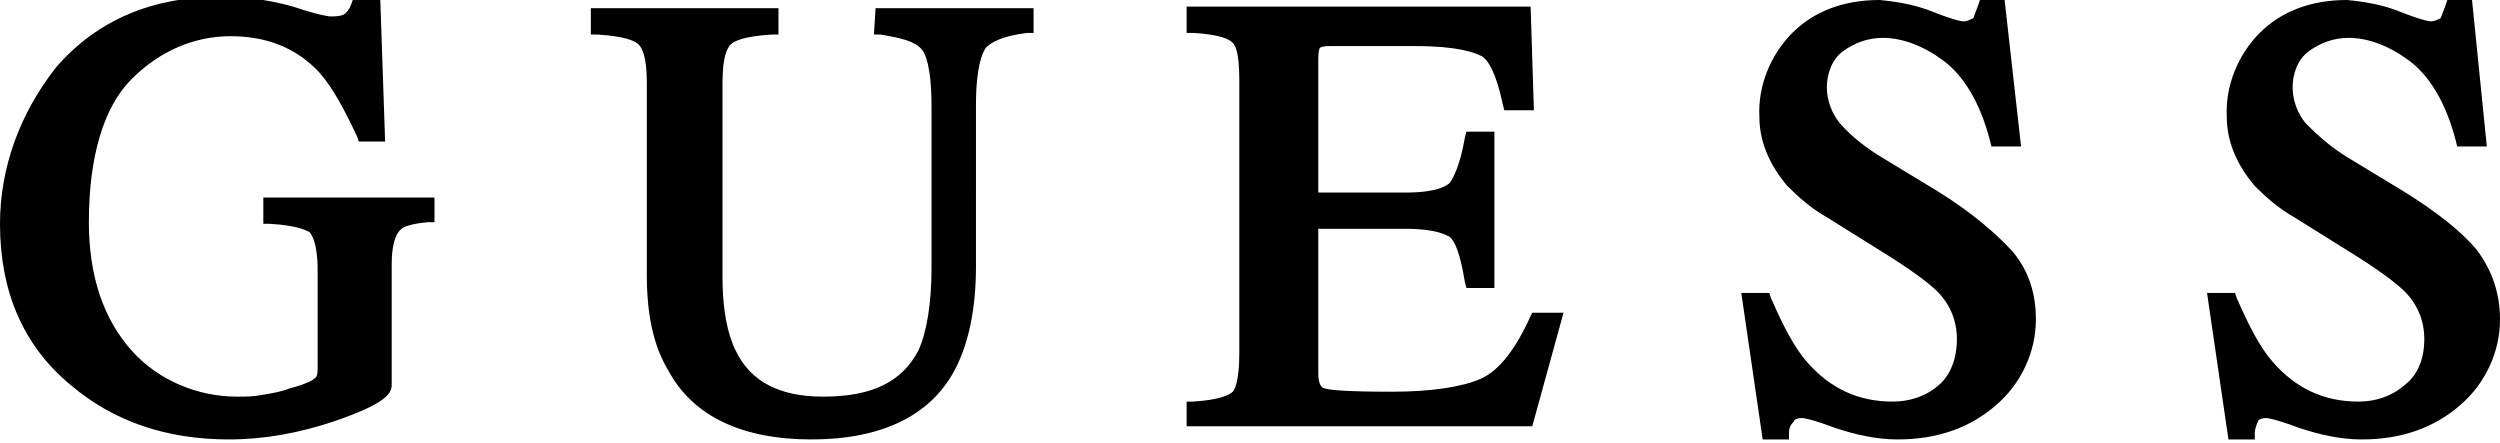
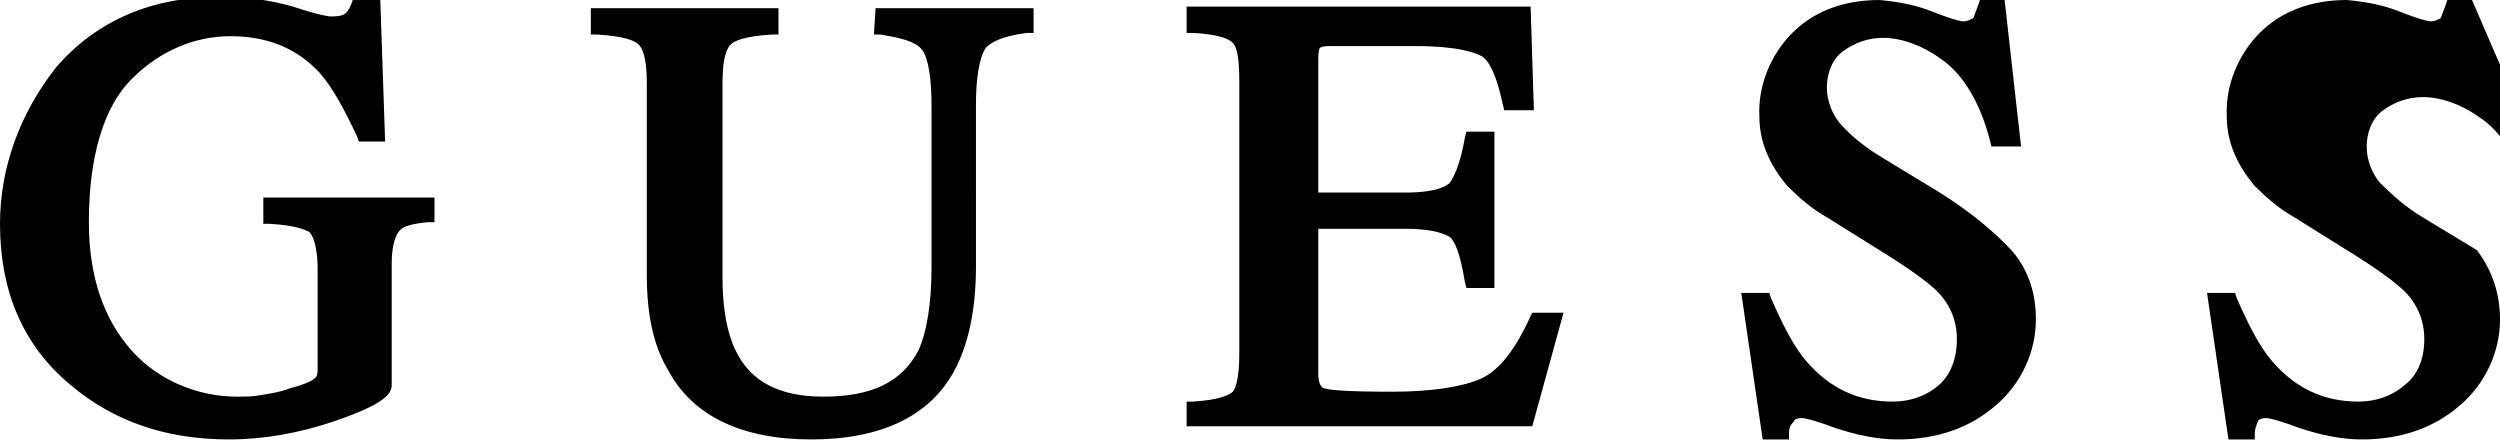
<svg xmlns="http://www.w3.org/2000/svg" version="1.1" id="a" x="0px" y="0px" viewBox="0 0 151.9 26.9" style="enable-background:new 0 0 151.9 26.9;" xml:space="preserve">
-   <path d="M16,13.6l0.4,0c1.7,0.1,2.2,0.4,2.4,0.5c0.1,0.1,0.5,0.6,0.5,2.3v6c0,0.2,0,0.5-0.2,0.6c-0.1,0.1-0.4,0.3-1.5,0.6  c-0.5,0.2-1.1,0.3-1.7,0.4c-0.5,0.1-1,0.1-1.5,0.1c-2.4,0-4.8-1-6.4-2.8c-1.7-1.9-2.6-4.5-2.6-7.8c0-4,0.9-7,2.6-8.7  c1.7-1.7,3.8-2.6,6-2.6s4,0.7,5.4,2.2c0.8,0.9,1.5,2.2,2.3,3.9l0.1,0.3h1.6l-0.3-8.8h-1.6l-0.1,0.3c-0.1,0.3-0.2,0.5-0.4,0.7  c-0.1,0.1-0.3,0.2-0.9,0.2c0,0-0.5,0-2.3-0.6c-1.4-0.4-2.9-0.6-4.4-0.6c-4.1,0-7.5,1.4-10,4.3C1.2,6.9,0,10.2,0,13.6  c0,4.1,1.4,7.4,4.3,9.8c2.6,2.2,5.8,3.3,9.6,3.3c2.2,0,4.3-0.4,6.4-1.1c2.9-1,3.5-1.6,3.5-2.2v-7.4c0-1,0.2-1.8,0.6-2.1  c0.1-0.1,0.5-0.3,1.6-0.4l0.4,0V12H16L16,13.6L16,13.6L16,13.6z M53.1,2.1l0.4,0C54.7,2.3,55.6,2.5,56,3c0.2,0.2,0.6,1,0.6,3.5v9.7  c0,2.3-0.3,4-0.8,5.1c-1,1.9-2.8,2.8-5.8,2.8c-2.6,0-4.4-0.9-5.3-2.8c-0.5-1-0.8-2.5-0.8-4.4V5c0-1.6,0.3-2.1,0.5-2.3  s0.8-0.5,2.5-0.6l0.4,0V0.5H35.9v1.6l0.4,0c1.7,0.1,2.3,0.4,2.5,0.6s0.5,0.7,0.5,2.3v11.7c0,2.4,0.4,4.3,1.3,5.8  c1.5,2.8,4.5,4.2,8.7,4.2c4.2,0,7.2-1.4,8.7-4.2c0.8-1.5,1.3-3.6,1.3-6.3V6.4c0-2.4,0.4-3.2,0.6-3.5c0.3-0.3,0.9-0.7,2.5-0.9l0.4,0  V0.5h-9.6L53.1,2.1L53.1,2.1L53.1,2.1L53.1,2.1z M93,19.2c-0.9,2-1.9,3.3-3,3.8c-1.1,0.5-3,0.8-5.4,0.8c-2.8,0-3.8-0.1-4.1-0.2  c-0.1,0-0.4-0.1-0.4-0.9v-8.8h5.3c1.9,0,2.5,0.4,2.7,0.5c0.3,0.3,0.6,0.9,0.9,2.7l0.1,0.4h1.7V8h-1.7l-0.1,0.4  c-0.3,1.7-0.7,2.4-0.9,2.7c-0.2,0.2-0.8,0.6-2.7,0.6h-5.3V3.6c0-0.6,0.1-0.7,0.1-0.7c0.2-0.1,0.4-0.1,0.7-0.1H86  c2.6,0,3.6,0.4,4,0.6s0.9,1,1.3,2.9l0.1,0.4h1.8l-0.2-6.3H72.1v1.6l0.4,0c1.7,0.1,2.2,0.4,2.4,0.6s0.4,0.7,0.4,2.3v16.6  c0,1.7-0.3,2.2-0.4,2.3c-0.2,0.2-0.8,0.5-2.4,0.6l-0.4,0v1.5h21L95,19h-1.9L93,19.2C93,19.2,93,19.2,93,19.2z M117.7,11.6l-3.3-2  c-1-0.6-1.9-1.3-2.6-2.1c-0.5-0.6-0.8-1.4-0.8-2.2c0-0.8,0.3-1.7,1-2.2c0.7-0.5,1.5-0.8,2.4-0.8c1.2,0,2.5,0.5,3.7,1.4  s2.2,2.5,2.8,4.8l0.1,0.4h1.8L121.8,0h-1.5l-0.1,0.3c-0.1,0.3-0.2,0.5-0.3,0.8c-0.2,0.1-0.4,0.2-0.6,0.2c0,0-0.4,0-1.9-0.6  c-1-0.4-2.1-0.6-3.2-0.7c-2.2,0-4,0.7-5.3,2c-1.3,1.3-2.1,3.2-2,5.1c0,1.5,0.6,2.9,1.7,4.2c0.7,0.7,1.5,1.4,2.4,1.9l3.2,2  c1.8,1.1,3,2,3.5,2.5c0.8,0.8,1.2,1.8,1.2,2.9c0,1.2-0.4,2.2-1.1,2.8c-0.8,0.7-1.8,1-2.8,1c-2.1,0-3.8-0.8-5.2-2.4  c-0.8-0.9-1.5-2.3-2.2-3.9l-0.1-0.3h-1.7l1.3,8.9h1.6l0-0.4c0-0.3,0.1-0.5,0.3-0.7c0-0.1,0.2-0.2,0.5-0.2c0,0,0.4,0,2,0.6  c1.2,0.4,2.5,0.7,3.8,0.7c2.4,0,4.4-0.7,6-2.1c1.5-1.3,2.4-3.2,2.4-5.2c0-1.5-0.4-2.9-1.4-4.1C121.3,14.2,119.8,12.9,117.7,11.6  L117.7,11.6z M150.5,15.2c-0.9-1.1-2.4-2.3-4.5-3.6l-3.3-2c-1-0.6-1.8-1.3-2.6-2.1c-0.5-0.6-0.8-1.4-0.8-2.2c0-0.8,0.3-1.7,1-2.2  c0.7-0.5,1.5-0.8,2.4-0.8c1.2,0,2.5,0.5,3.7,1.4s2.2,2.5,2.8,4.8l0.1,0.4h1.8L150.2,0h-1.5l-0.1,0.3c-0.1,0.3-0.2,0.5-0.3,0.8  c-0.2,0.1-0.4,0.2-0.6,0.2c0,0-0.4,0-1.9-0.6c-1-0.4-2.1-0.6-3.2-0.7c-2.2,0-4,0.7-5.3,2c-1.3,1.3-2.1,3.2-2,5.1  c0,1.5,0.6,2.9,1.7,4.2c0.7,0.7,1.5,1.4,2.4,1.9l3.2,2c1.8,1.1,3,2,3.5,2.5c0.8,0.8,1.2,1.8,1.2,2.9c0,1.2-0.4,2.2-1.2,2.8  c-0.8,0.7-1.8,1-2.8,1c-2.1,0-3.8-0.8-5.2-2.4c-0.8-0.9-1.5-2.3-2.2-3.9l-0.1-0.3h-1.7l1.3,8.9h1.6l0-0.4c0-0.2,0.1-0.5,0.2-0.7  c0-0.1,0.2-0.2,0.5-0.2c0,0,0.4,0,2,0.6c1.2,0.4,2.5,0.7,3.8,0.7c2.4,0,4.4-0.7,6-2.1c1.5-1.3,2.4-3.2,2.4-5.2  C151.9,17.8,151.4,16.4,150.5,15.2C150.5,15.2,150.5,15.2,150.5,15.2z" />
+   <path d="M16,13.6l0.4,0c1.7,0.1,2.2,0.4,2.4,0.5c0.1,0.1,0.5,0.6,0.5,2.3v6c0,0.2,0,0.5-0.2,0.6c-0.1,0.1-0.4,0.3-1.5,0.6  c-0.5,0.2-1.1,0.3-1.7,0.4c-0.5,0.1-1,0.1-1.5,0.1c-2.4,0-4.8-1-6.4-2.8c-1.7-1.9-2.6-4.5-2.6-7.8c0-4,0.9-7,2.6-8.7  c1.7-1.7,3.8-2.6,6-2.6s4,0.7,5.4,2.2c0.8,0.9,1.5,2.2,2.3,3.9l0.1,0.3h1.6l-0.3-8.8h-1.6l-0.1,0.3c-0.1,0.3-0.2,0.5-0.4,0.7  c-0.1,0.1-0.3,0.2-0.9,0.2c0,0-0.5,0-2.3-0.6c-1.4-0.4-2.9-0.6-4.4-0.6c-4.1,0-7.5,1.4-10,4.3C1.2,6.9,0,10.2,0,13.6  c0,4.1,1.4,7.4,4.3,9.8c2.6,2.2,5.8,3.3,9.6,3.3c2.2,0,4.3-0.4,6.4-1.1c2.9-1,3.5-1.6,3.5-2.2v-7.4c0-1,0.2-1.8,0.6-2.1  c0.1-0.1,0.5-0.3,1.6-0.4l0.4,0V12H16L16,13.6L16,13.6L16,13.6z M53.1,2.1l0.4,0C54.7,2.3,55.6,2.5,56,3c0.2,0.2,0.6,1,0.6,3.5v9.7  c0,2.3-0.3,4-0.8,5.1c-1,1.9-2.8,2.8-5.8,2.8c-2.6,0-4.4-0.9-5.3-2.8c-0.5-1-0.8-2.5-0.8-4.4V5c0-1.6,0.3-2.1,0.5-2.3  s0.8-0.5,2.5-0.6l0.4,0V0.5H35.9v1.6l0.4,0c1.7,0.1,2.3,0.4,2.5,0.6s0.5,0.7,0.5,2.3v11.7c0,2.4,0.4,4.3,1.3,5.8  c1.5,2.8,4.5,4.2,8.7,4.2c4.2,0,7.2-1.4,8.7-4.2c0.8-1.5,1.3-3.6,1.3-6.3V6.4c0-2.4,0.4-3.2,0.6-3.5c0.3-0.3,0.9-0.7,2.5-0.9l0.4,0  V0.5h-9.6L53.1,2.1L53.1,2.1L53.1,2.1L53.1,2.1z M93,19.2c-0.9,2-1.9,3.3-3,3.8c-1.1,0.5-3,0.8-5.4,0.8c-2.8,0-3.8-0.1-4.1-0.2  c-0.1,0-0.4-0.1-0.4-0.9v-8.8h5.3c1.9,0,2.5,0.4,2.7,0.5c0.3,0.3,0.6,0.9,0.9,2.7l0.1,0.4h1.7V8h-1.7l-0.1,0.4  c-0.3,1.7-0.7,2.4-0.9,2.7c-0.2,0.2-0.8,0.6-2.7,0.6h-5.3V3.6c0-0.6,0.1-0.7,0.1-0.7c0.2-0.1,0.4-0.1,0.7-0.1H86  c2.6,0,3.6,0.4,4,0.6s0.9,1,1.3,2.9l0.1,0.4h1.8l-0.2-6.3H72.1v1.6l0.4,0c1.7,0.1,2.2,0.4,2.4,0.6s0.4,0.7,0.4,2.3v16.6  c0,1.7-0.3,2.2-0.4,2.3c-0.2,0.2-0.8,0.5-2.4,0.6l-0.4,0v1.5h21L95,19h-1.9L93,19.2C93,19.2,93,19.2,93,19.2z M117.7,11.6l-3.3-2  c-1-0.6-1.9-1.3-2.6-2.1c-0.5-0.6-0.8-1.4-0.8-2.2c0-0.8,0.3-1.7,1-2.2c0.7-0.5,1.5-0.8,2.4-0.8c1.2,0,2.5,0.5,3.7,1.4  s2.2,2.5,2.8,4.8l0.1,0.4h1.8L121.8,0h-1.5l-0.1,0.3c-0.1,0.3-0.2,0.5-0.3,0.8c-0.2,0.1-0.4,0.2-0.6,0.2c0,0-0.4,0-1.9-0.6  c-1-0.4-2.1-0.6-3.2-0.7c-2.2,0-4,0.7-5.3,2c-1.3,1.3-2.1,3.2-2,5.1c0,1.5,0.6,2.9,1.7,4.2c0.7,0.7,1.5,1.4,2.4,1.9l3.2,2  c1.8,1.1,3,2,3.5,2.5c0.8,0.8,1.2,1.8,1.2,2.9c0,1.2-0.4,2.2-1.1,2.8c-0.8,0.7-1.8,1-2.8,1c-2.1,0-3.8-0.8-5.2-2.4  c-0.8-0.9-1.5-2.3-2.2-3.9l-0.1-0.3h-1.7l1.3,8.9h1.6l0-0.4c0-0.3,0.1-0.5,0.3-0.7c0-0.1,0.2-0.2,0.5-0.2c0,0,0.4,0,2,0.6  c1.2,0.4,2.5,0.7,3.8,0.7c2.4,0,4.4-0.7,6-2.1c1.5-1.3,2.4-3.2,2.4-5.2c0-1.5-0.4-2.9-1.4-4.1C121.3,14.2,119.8,12.9,117.7,11.6  L117.7,11.6z M150.5,15.2l-3.3-2c-1-0.6-1.8-1.3-2.6-2.1c-0.5-0.6-0.8-1.4-0.8-2.2c0-0.8,0.3-1.7,1-2.2  c0.7-0.5,1.5-0.8,2.4-0.8c1.2,0,2.5,0.5,3.7,1.4s2.2,2.5,2.8,4.8l0.1,0.4h1.8L150.2,0h-1.5l-0.1,0.3c-0.1,0.3-0.2,0.5-0.3,0.8  c-0.2,0.1-0.4,0.2-0.6,0.2c0,0-0.4,0-1.9-0.6c-1-0.4-2.1-0.6-3.2-0.7c-2.2,0-4,0.7-5.3,2c-1.3,1.3-2.1,3.2-2,5.1  c0,1.5,0.6,2.9,1.7,4.2c0.7,0.7,1.5,1.4,2.4,1.9l3.2,2c1.8,1.1,3,2,3.5,2.5c0.8,0.8,1.2,1.8,1.2,2.9c0,1.2-0.4,2.2-1.2,2.8  c-0.8,0.7-1.8,1-2.8,1c-2.1,0-3.8-0.8-5.2-2.4c-0.8-0.9-1.5-2.3-2.2-3.9l-0.1-0.3h-1.7l1.3,8.9h1.6l0-0.4c0-0.2,0.1-0.5,0.2-0.7  c0-0.1,0.2-0.2,0.5-0.2c0,0,0.4,0,2,0.6c1.2,0.4,2.5,0.7,3.8,0.7c2.4,0,4.4-0.7,6-2.1c1.5-1.3,2.4-3.2,2.4-5.2  C151.9,17.8,151.4,16.4,150.5,15.2C150.5,15.2,150.5,15.2,150.5,15.2z" />
</svg>